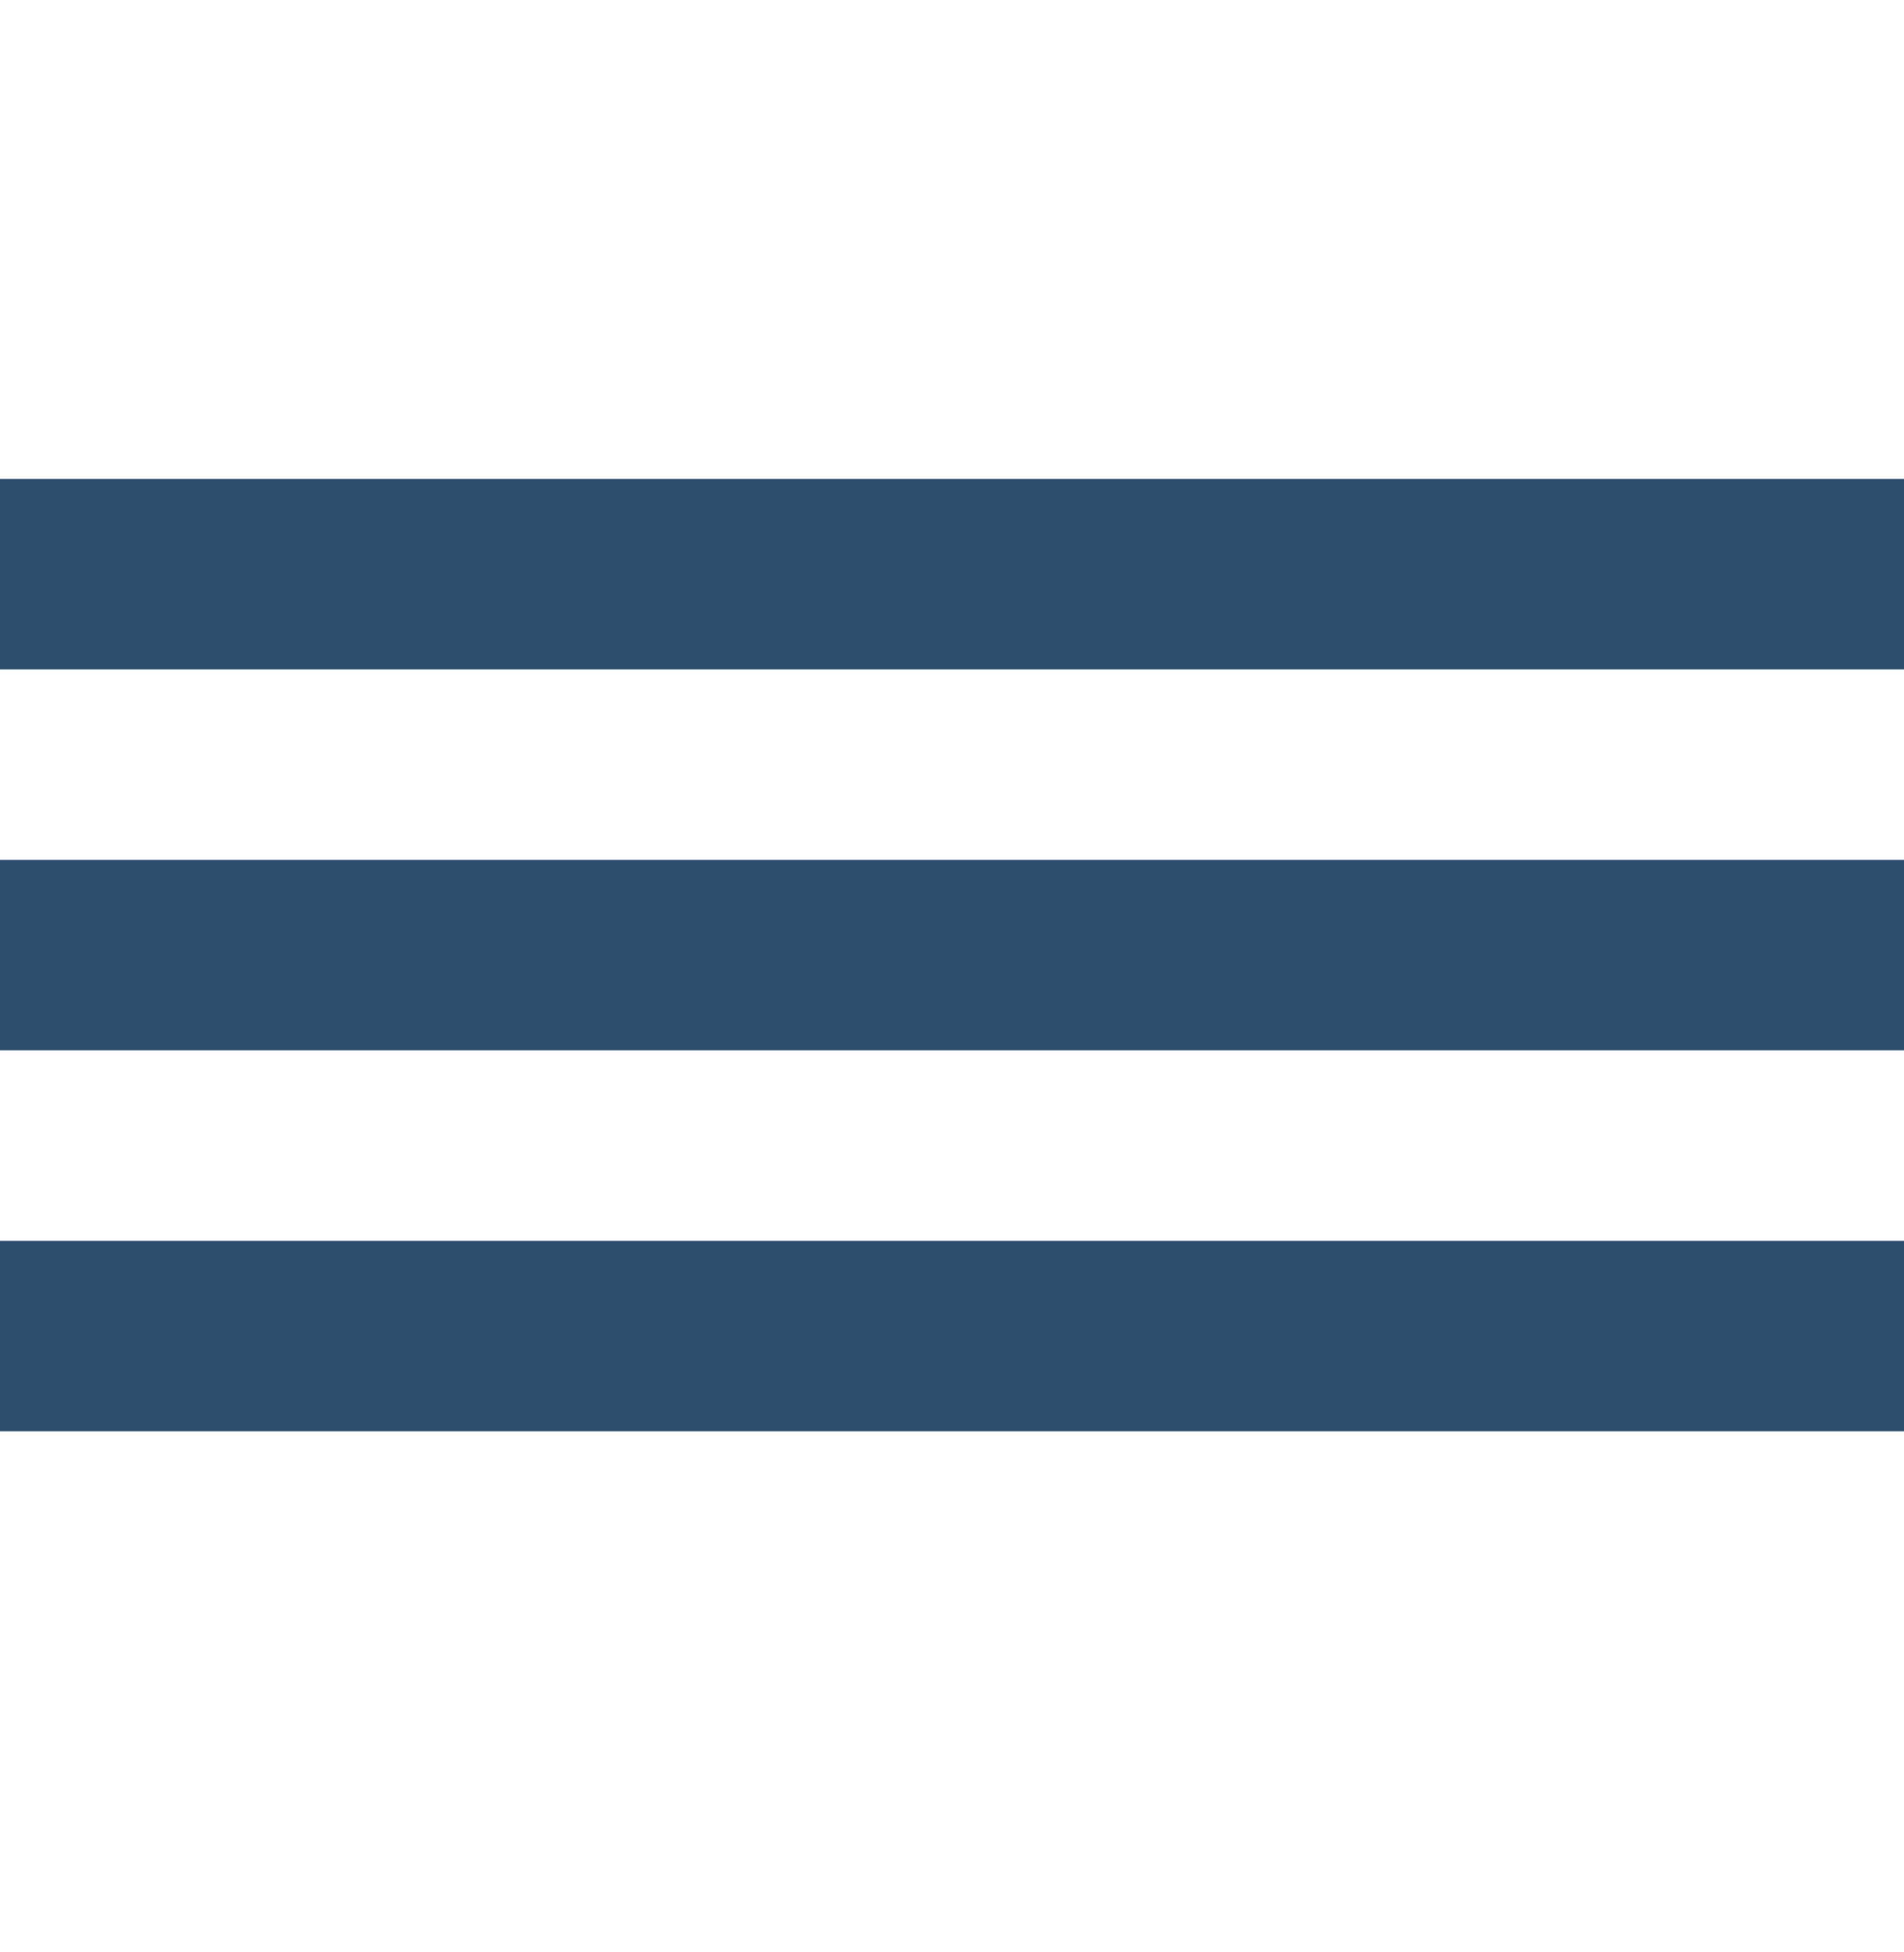
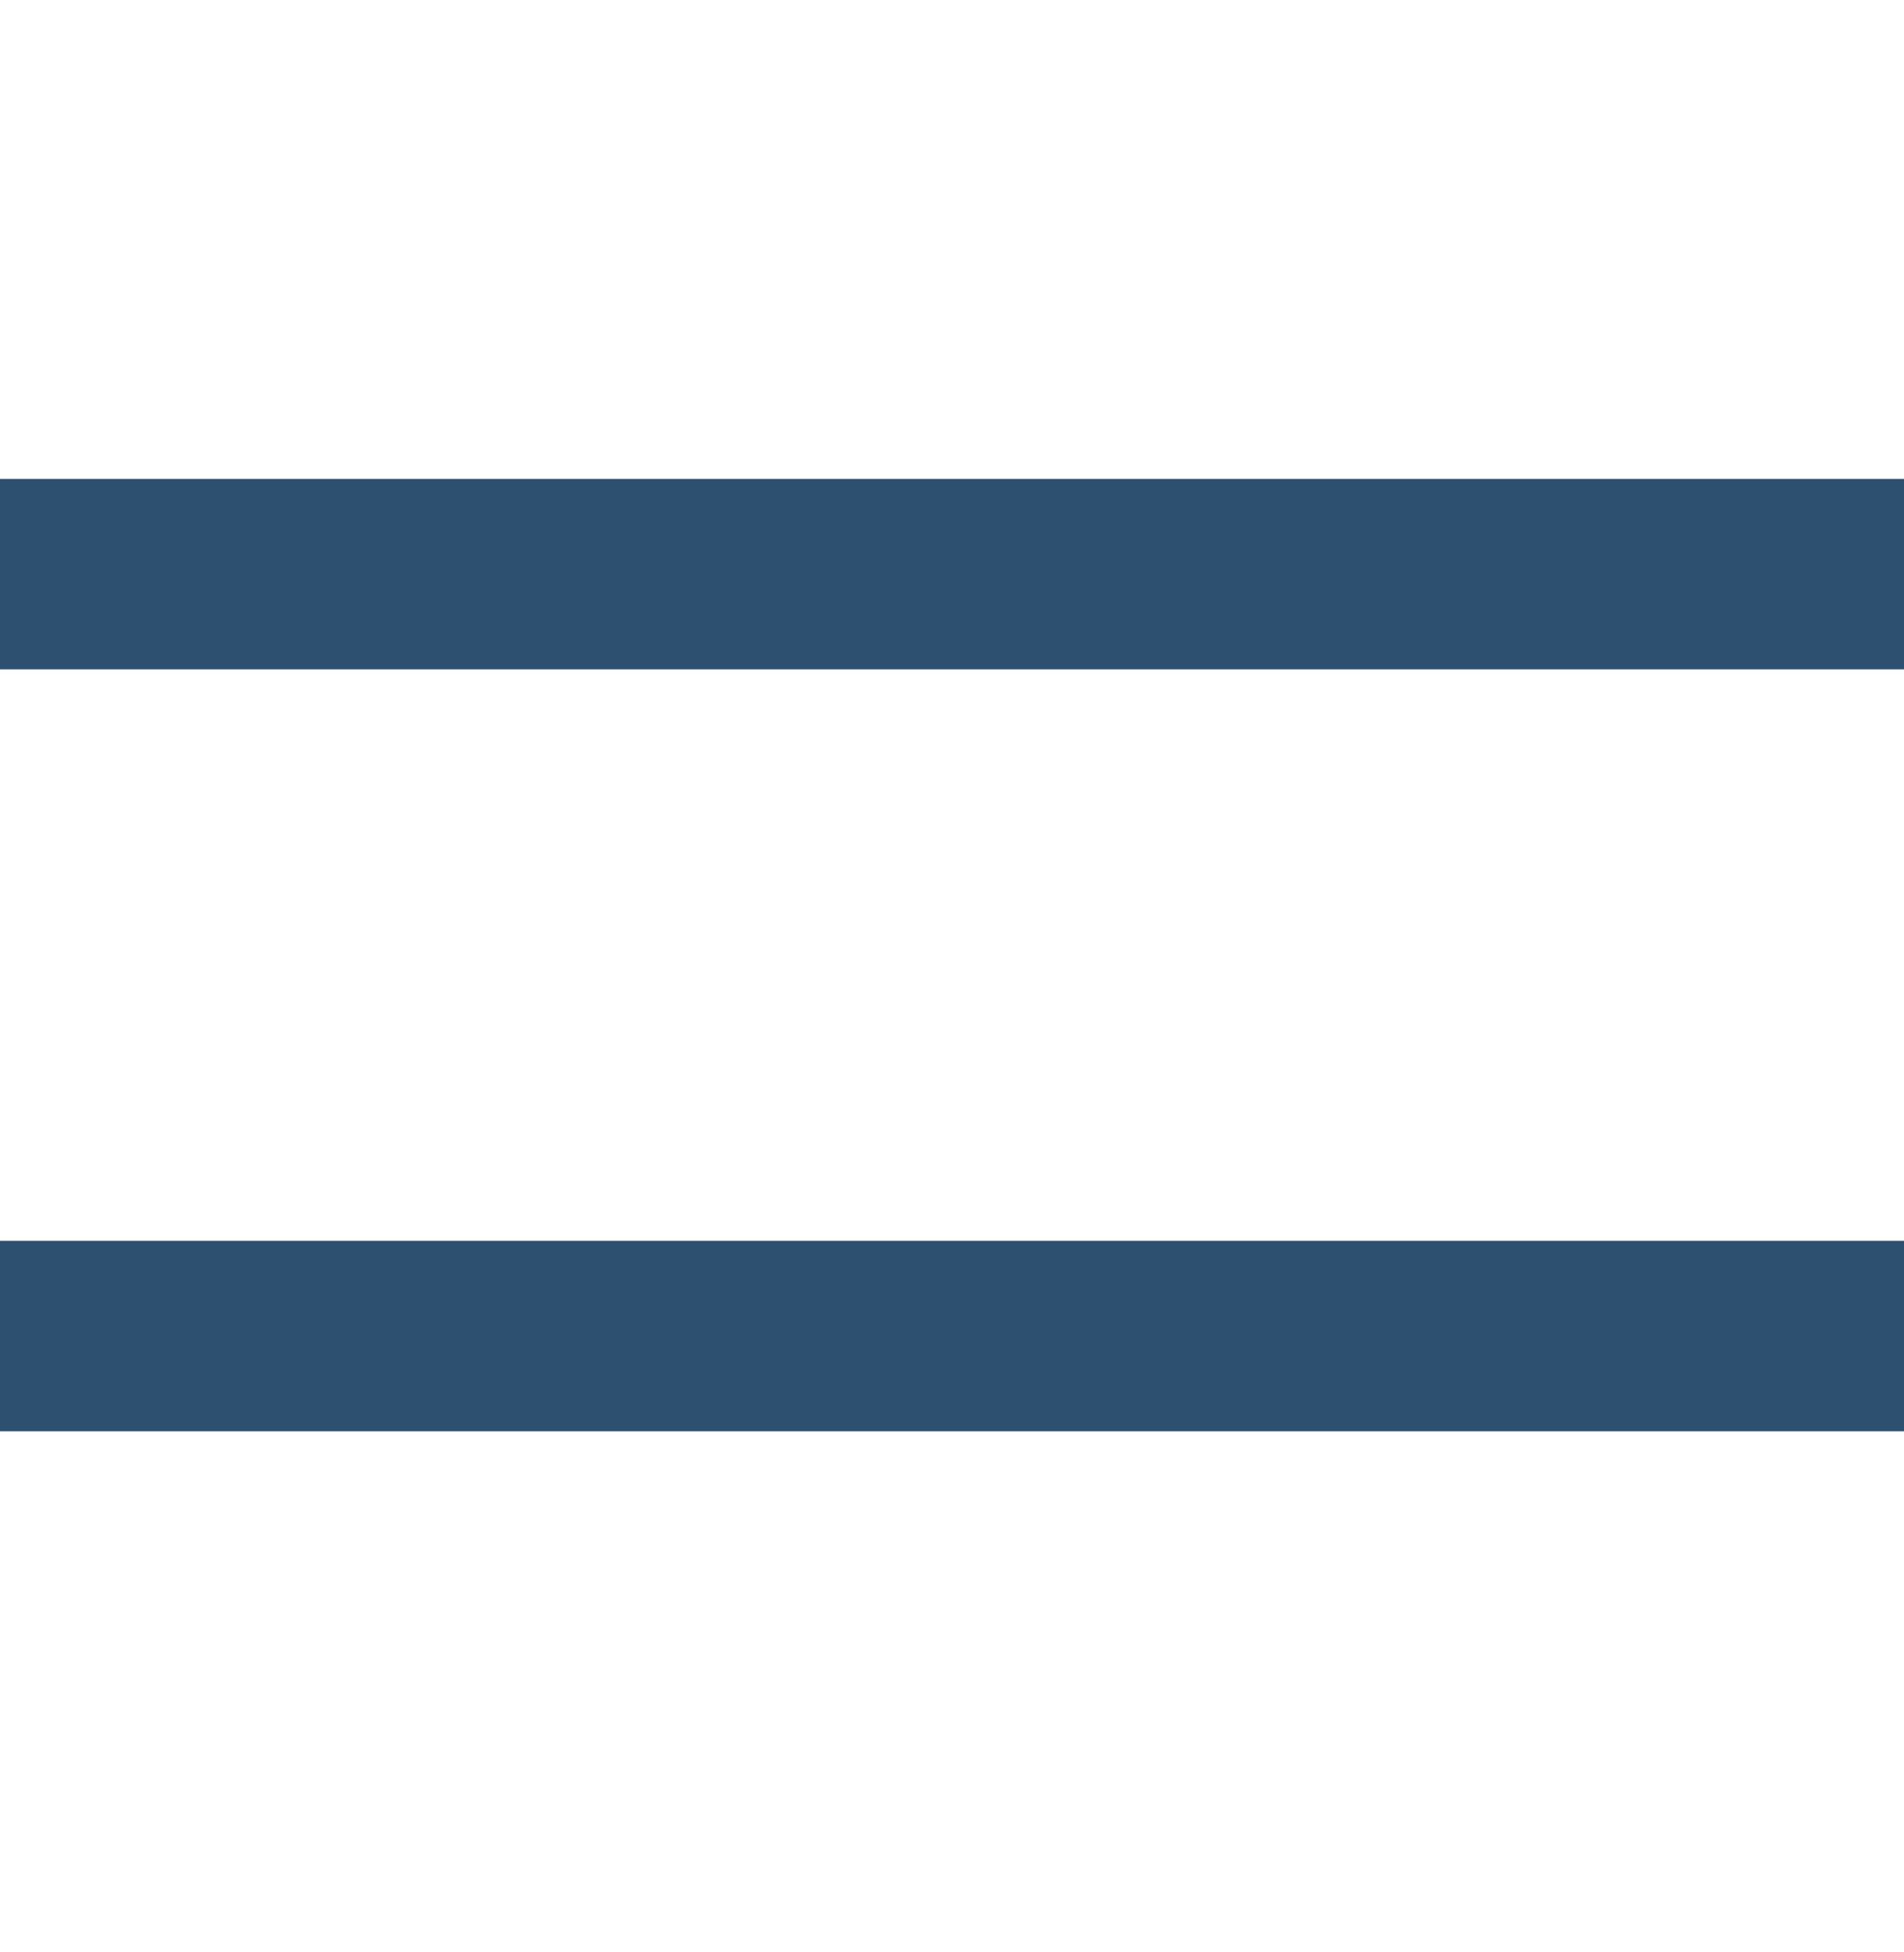
<svg xmlns="http://www.w3.org/2000/svg" width="40" height="41" viewBox="0 0 40 41" fill="none">
  <rect y="10.057" width="40" height="4" fill="#2E5070" />
-   <rect y="18.057" width="40" height="4" fill="#2E5070" />
  <rect y="26.057" width="40" height="4" fill="#2E5070" />
</svg>